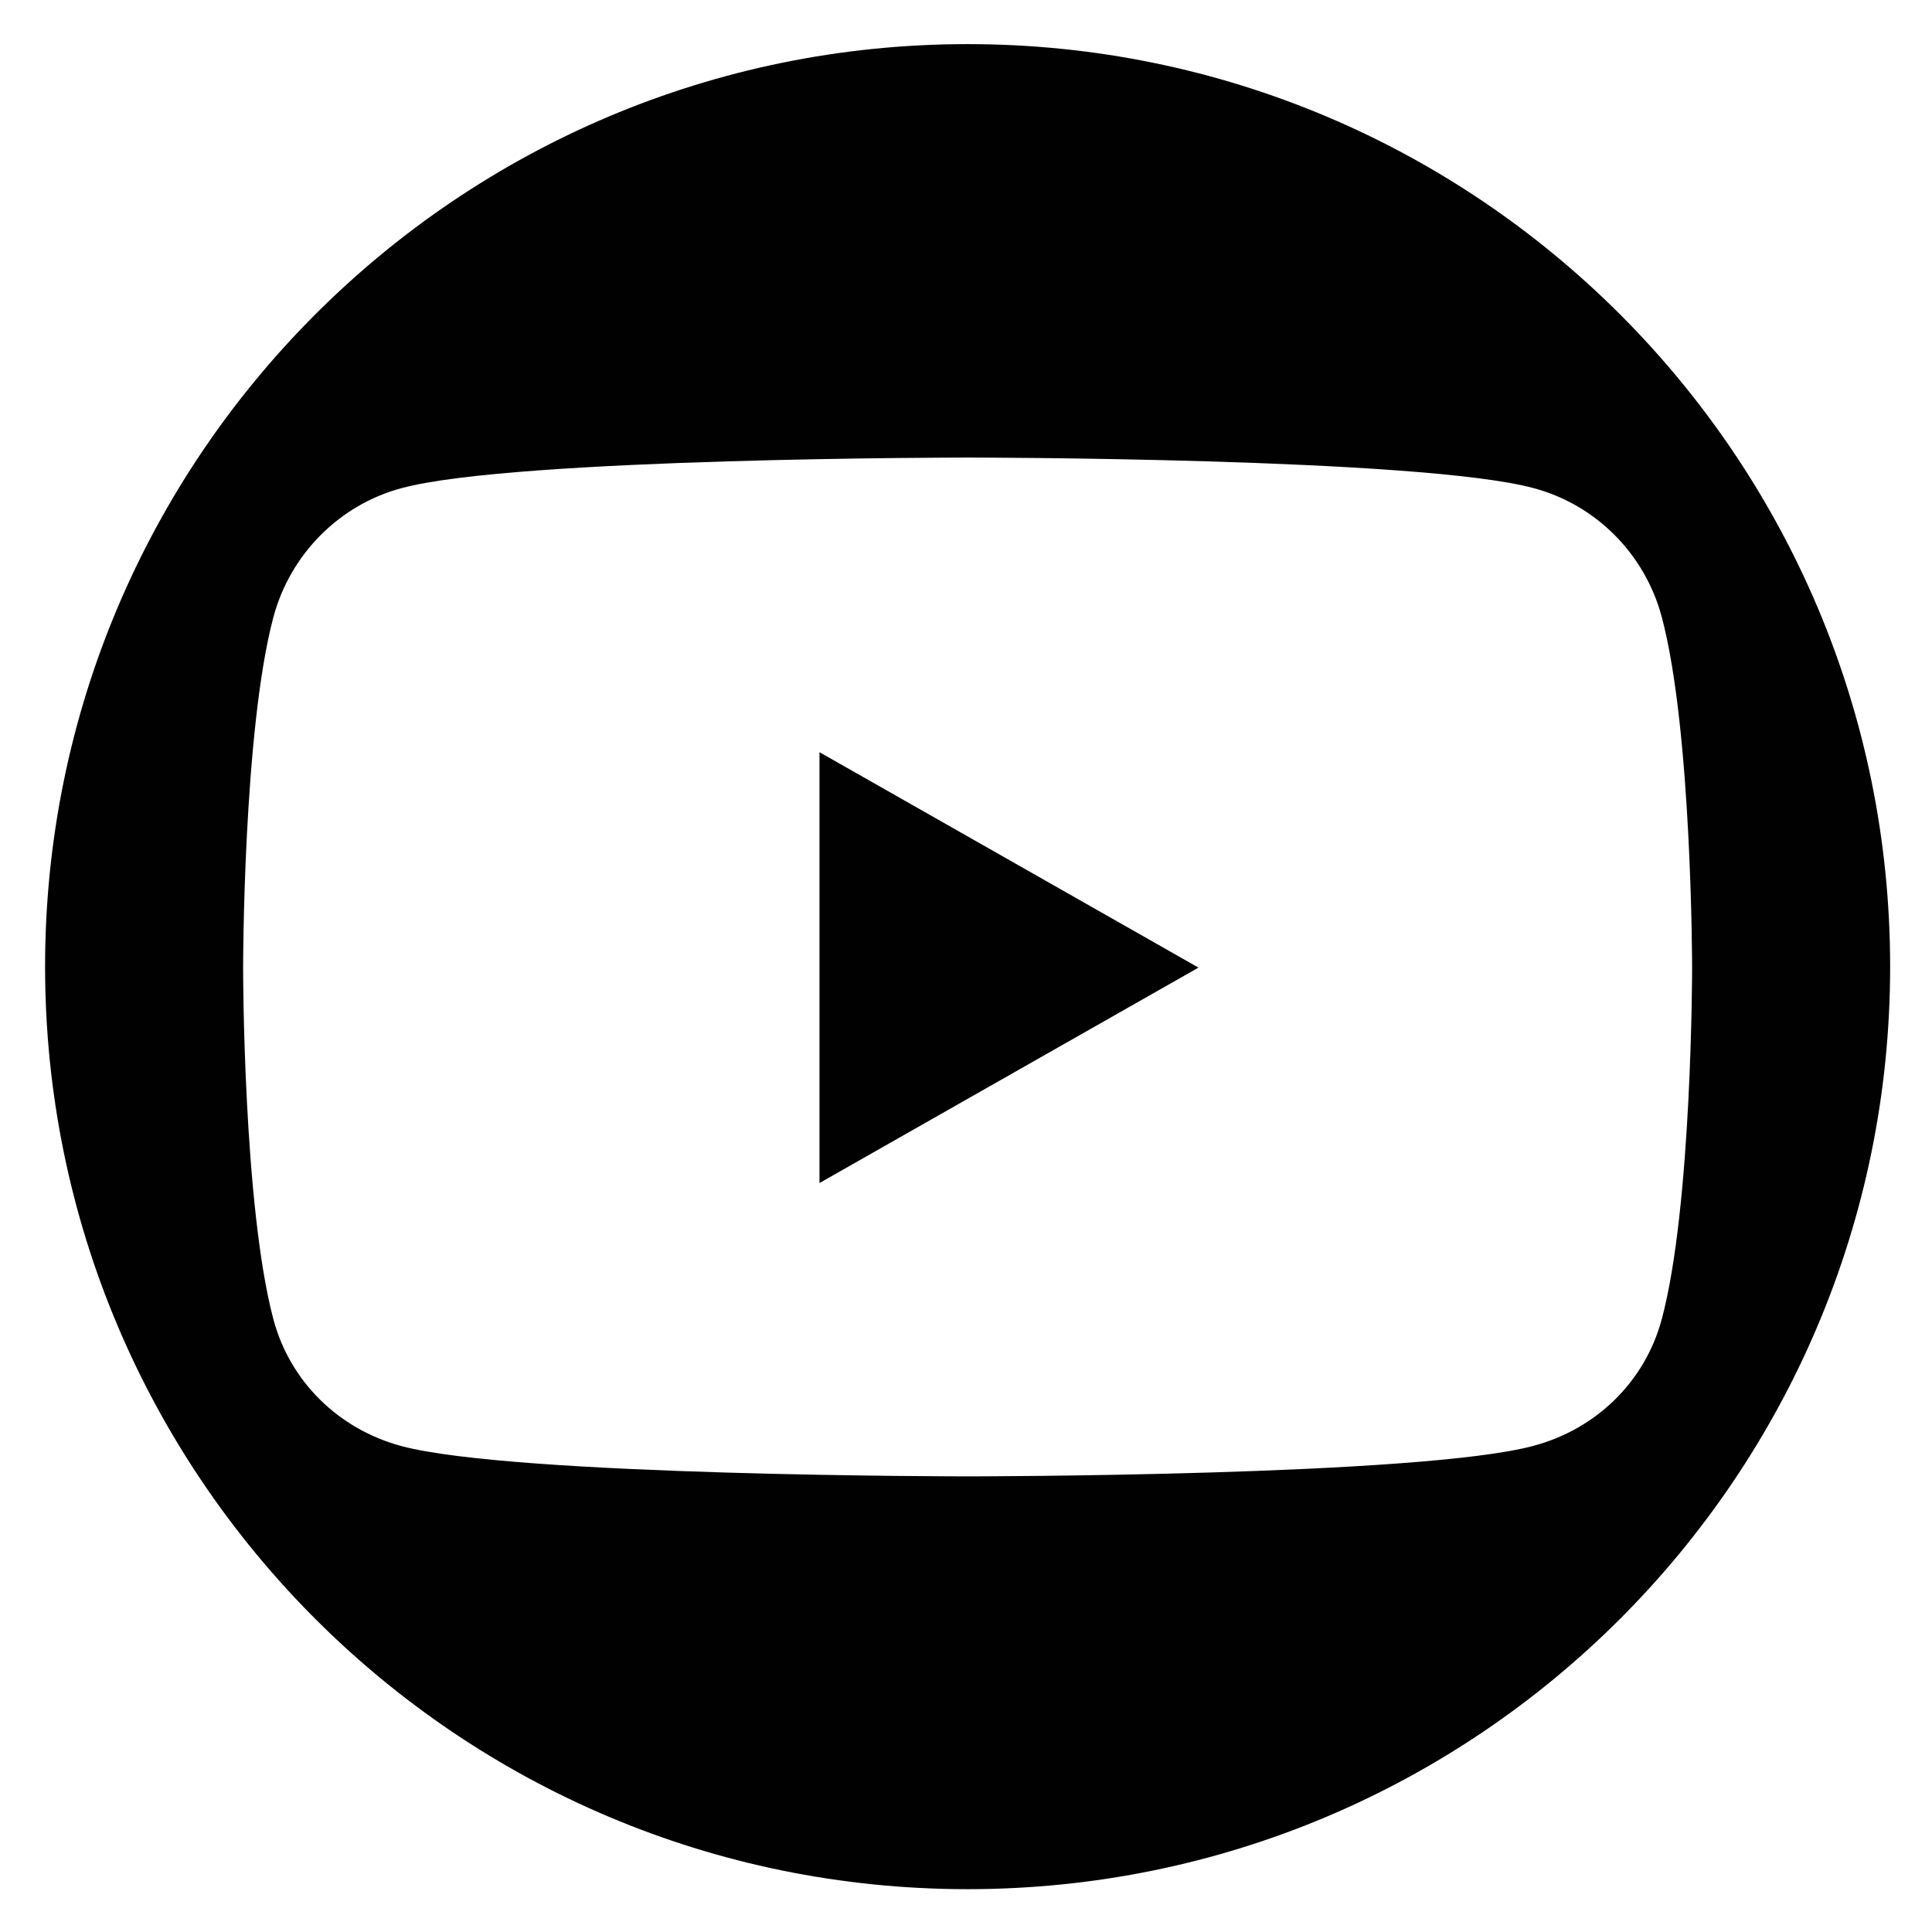
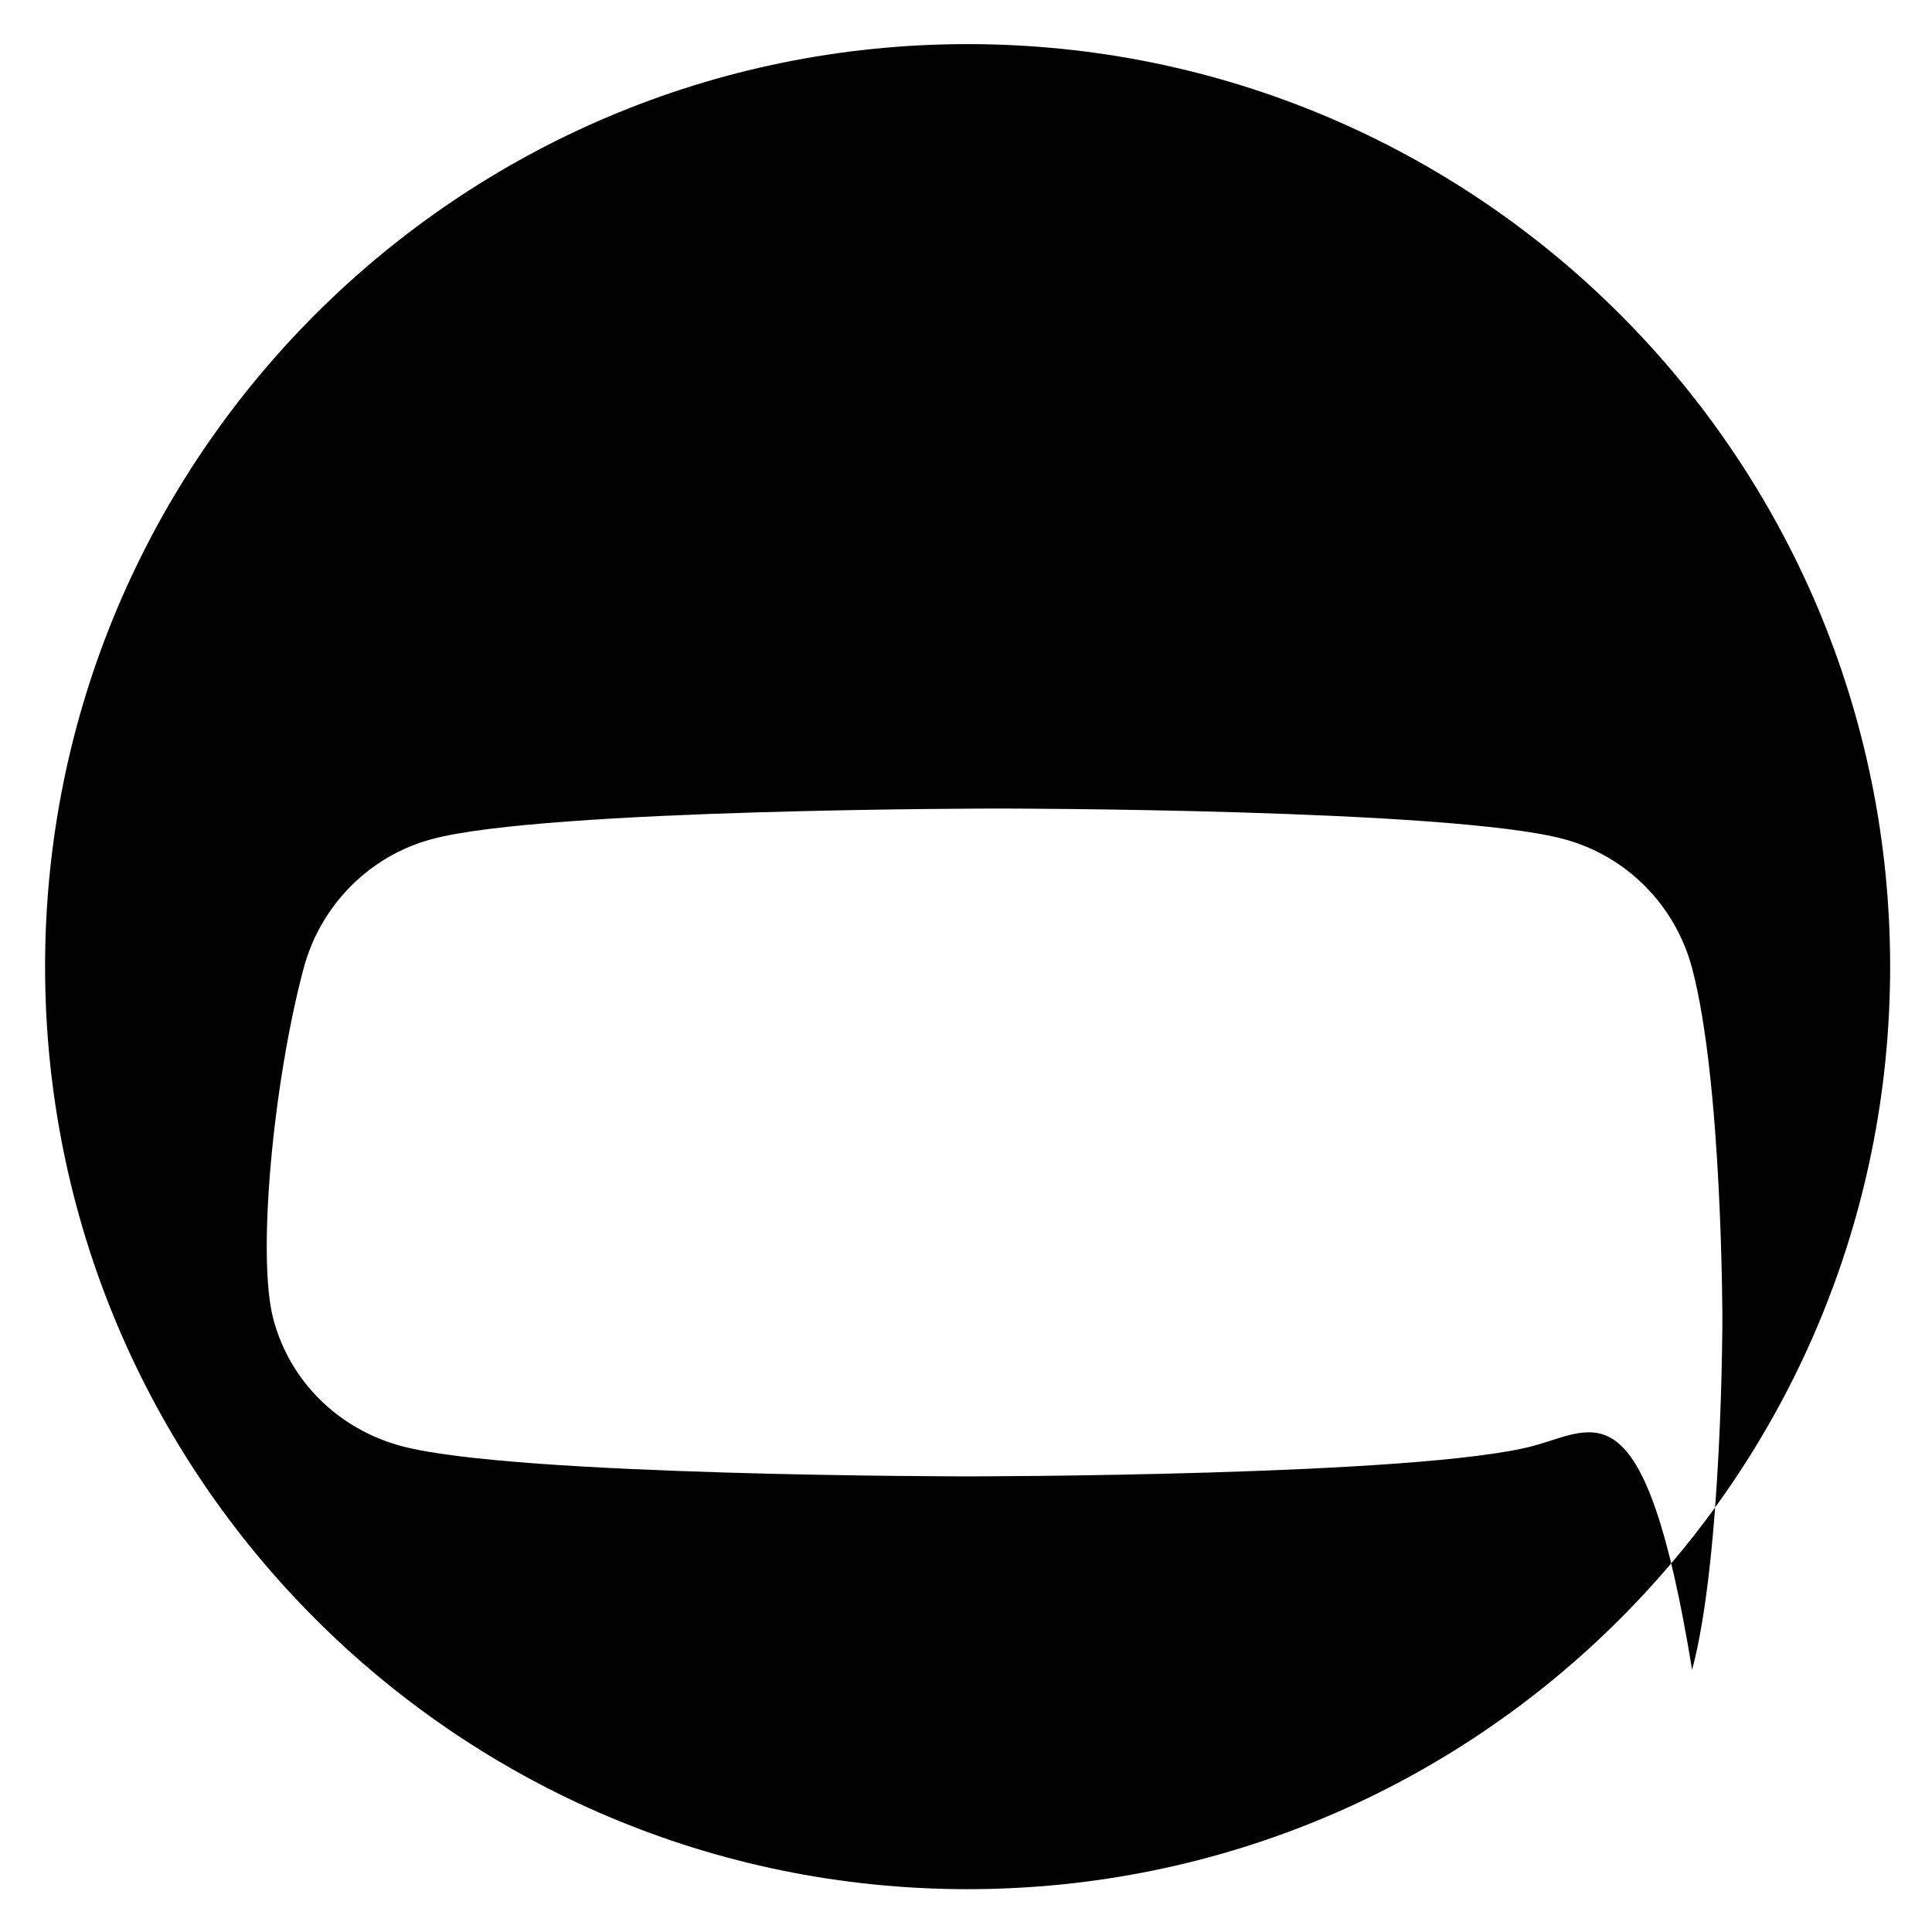
<svg xmlns="http://www.w3.org/2000/svg" version="1.1" id="Layer_1" x="0px" y="0px" viewBox="0 0 600 600" style="enable-background:new 0 0 600 600;" xml:space="preserve">
  <style type="text/css">
	.st0{fill:#010101;}
</style>
-   <polygon class="st0" points="254.5,367.4 372.2,300.5 254.5,233.6 " />
-   <path class="st0" d="M300.5,13.7C142.3,13.7,14,142,14,300.2s128.3,286.5,286.5,286.5S587,458.5,587,300.2S458.7,13.7,300.5,13.7z   M476.3,449c-35,9.5-175.8,9.5-175.8,9.5s-140.8,0-175.8-9.4c-19.4-5.2-34.6-19.9-39.8-39.4c-9.4-35.4-9.4-109-9.4-109  s0-73.8,9.4-109c5.2-19.5,20.4-34.9,39.8-40.1c35-9.5,175.8-9.5,175.8-9.5s140.8,0,175.8,9.5c19.4,5.2,34.6,20.5,39.8,40.1  c9.4,35.4,9.4,109,9.4,109s0,73.7-9.4,108.9C510.9,429.1,495.7,443.8,476.3,449z" />
+   <path class="st0" d="M300.5,13.7C142.3,13.7,14,142,14,300.2s128.3,286.5,286.5,286.5S587,458.5,587,300.2S458.7,13.7,300.5,13.7z   M476.3,449c-35,9.5-175.8,9.5-175.8,9.5s-140.8,0-175.8-9.4c-19.4-5.2-34.6-19.9-39.8-39.4s0-73.8,9.4-109c5.2-19.5,20.4-34.9,39.8-40.1c35-9.5,175.8-9.5,175.8-9.5s140.8,0,175.8,9.5c19.4,5.2,34.6,20.5,39.8,40.1  c9.4,35.4,9.4,109,9.4,109s0,73.7-9.4,108.9C510.9,429.1,495.7,443.8,476.3,449z" />
</svg>